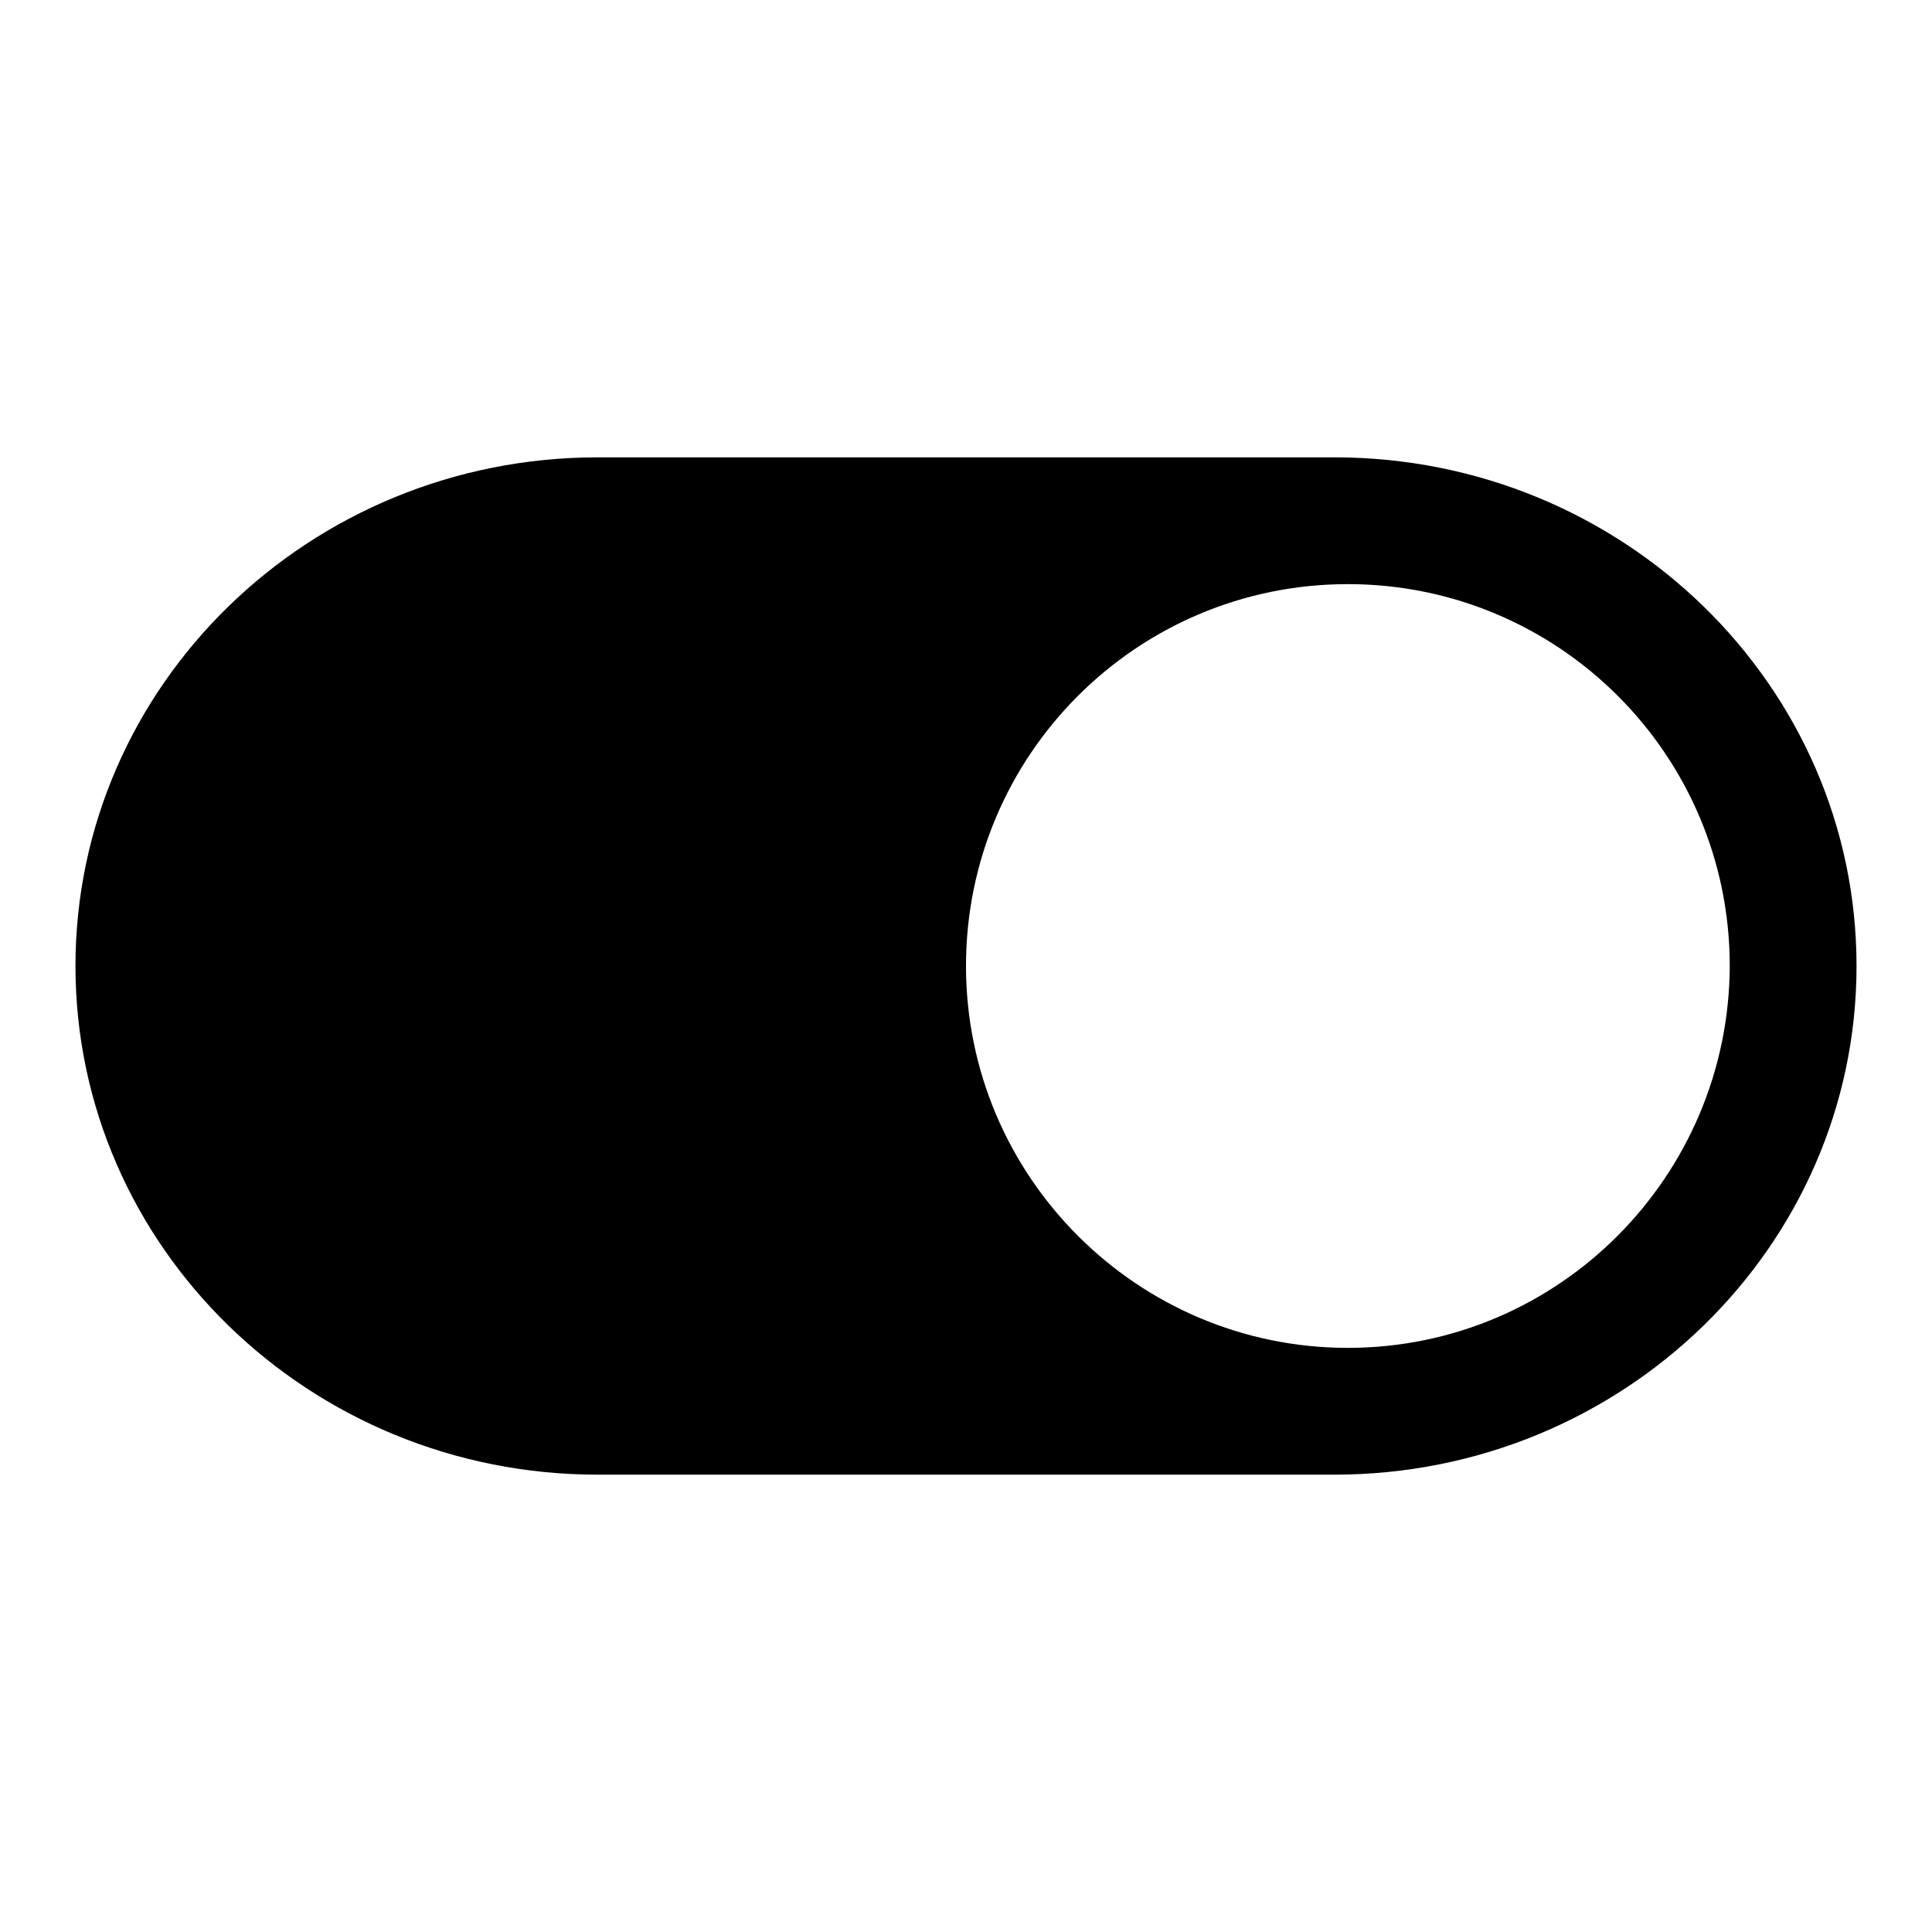
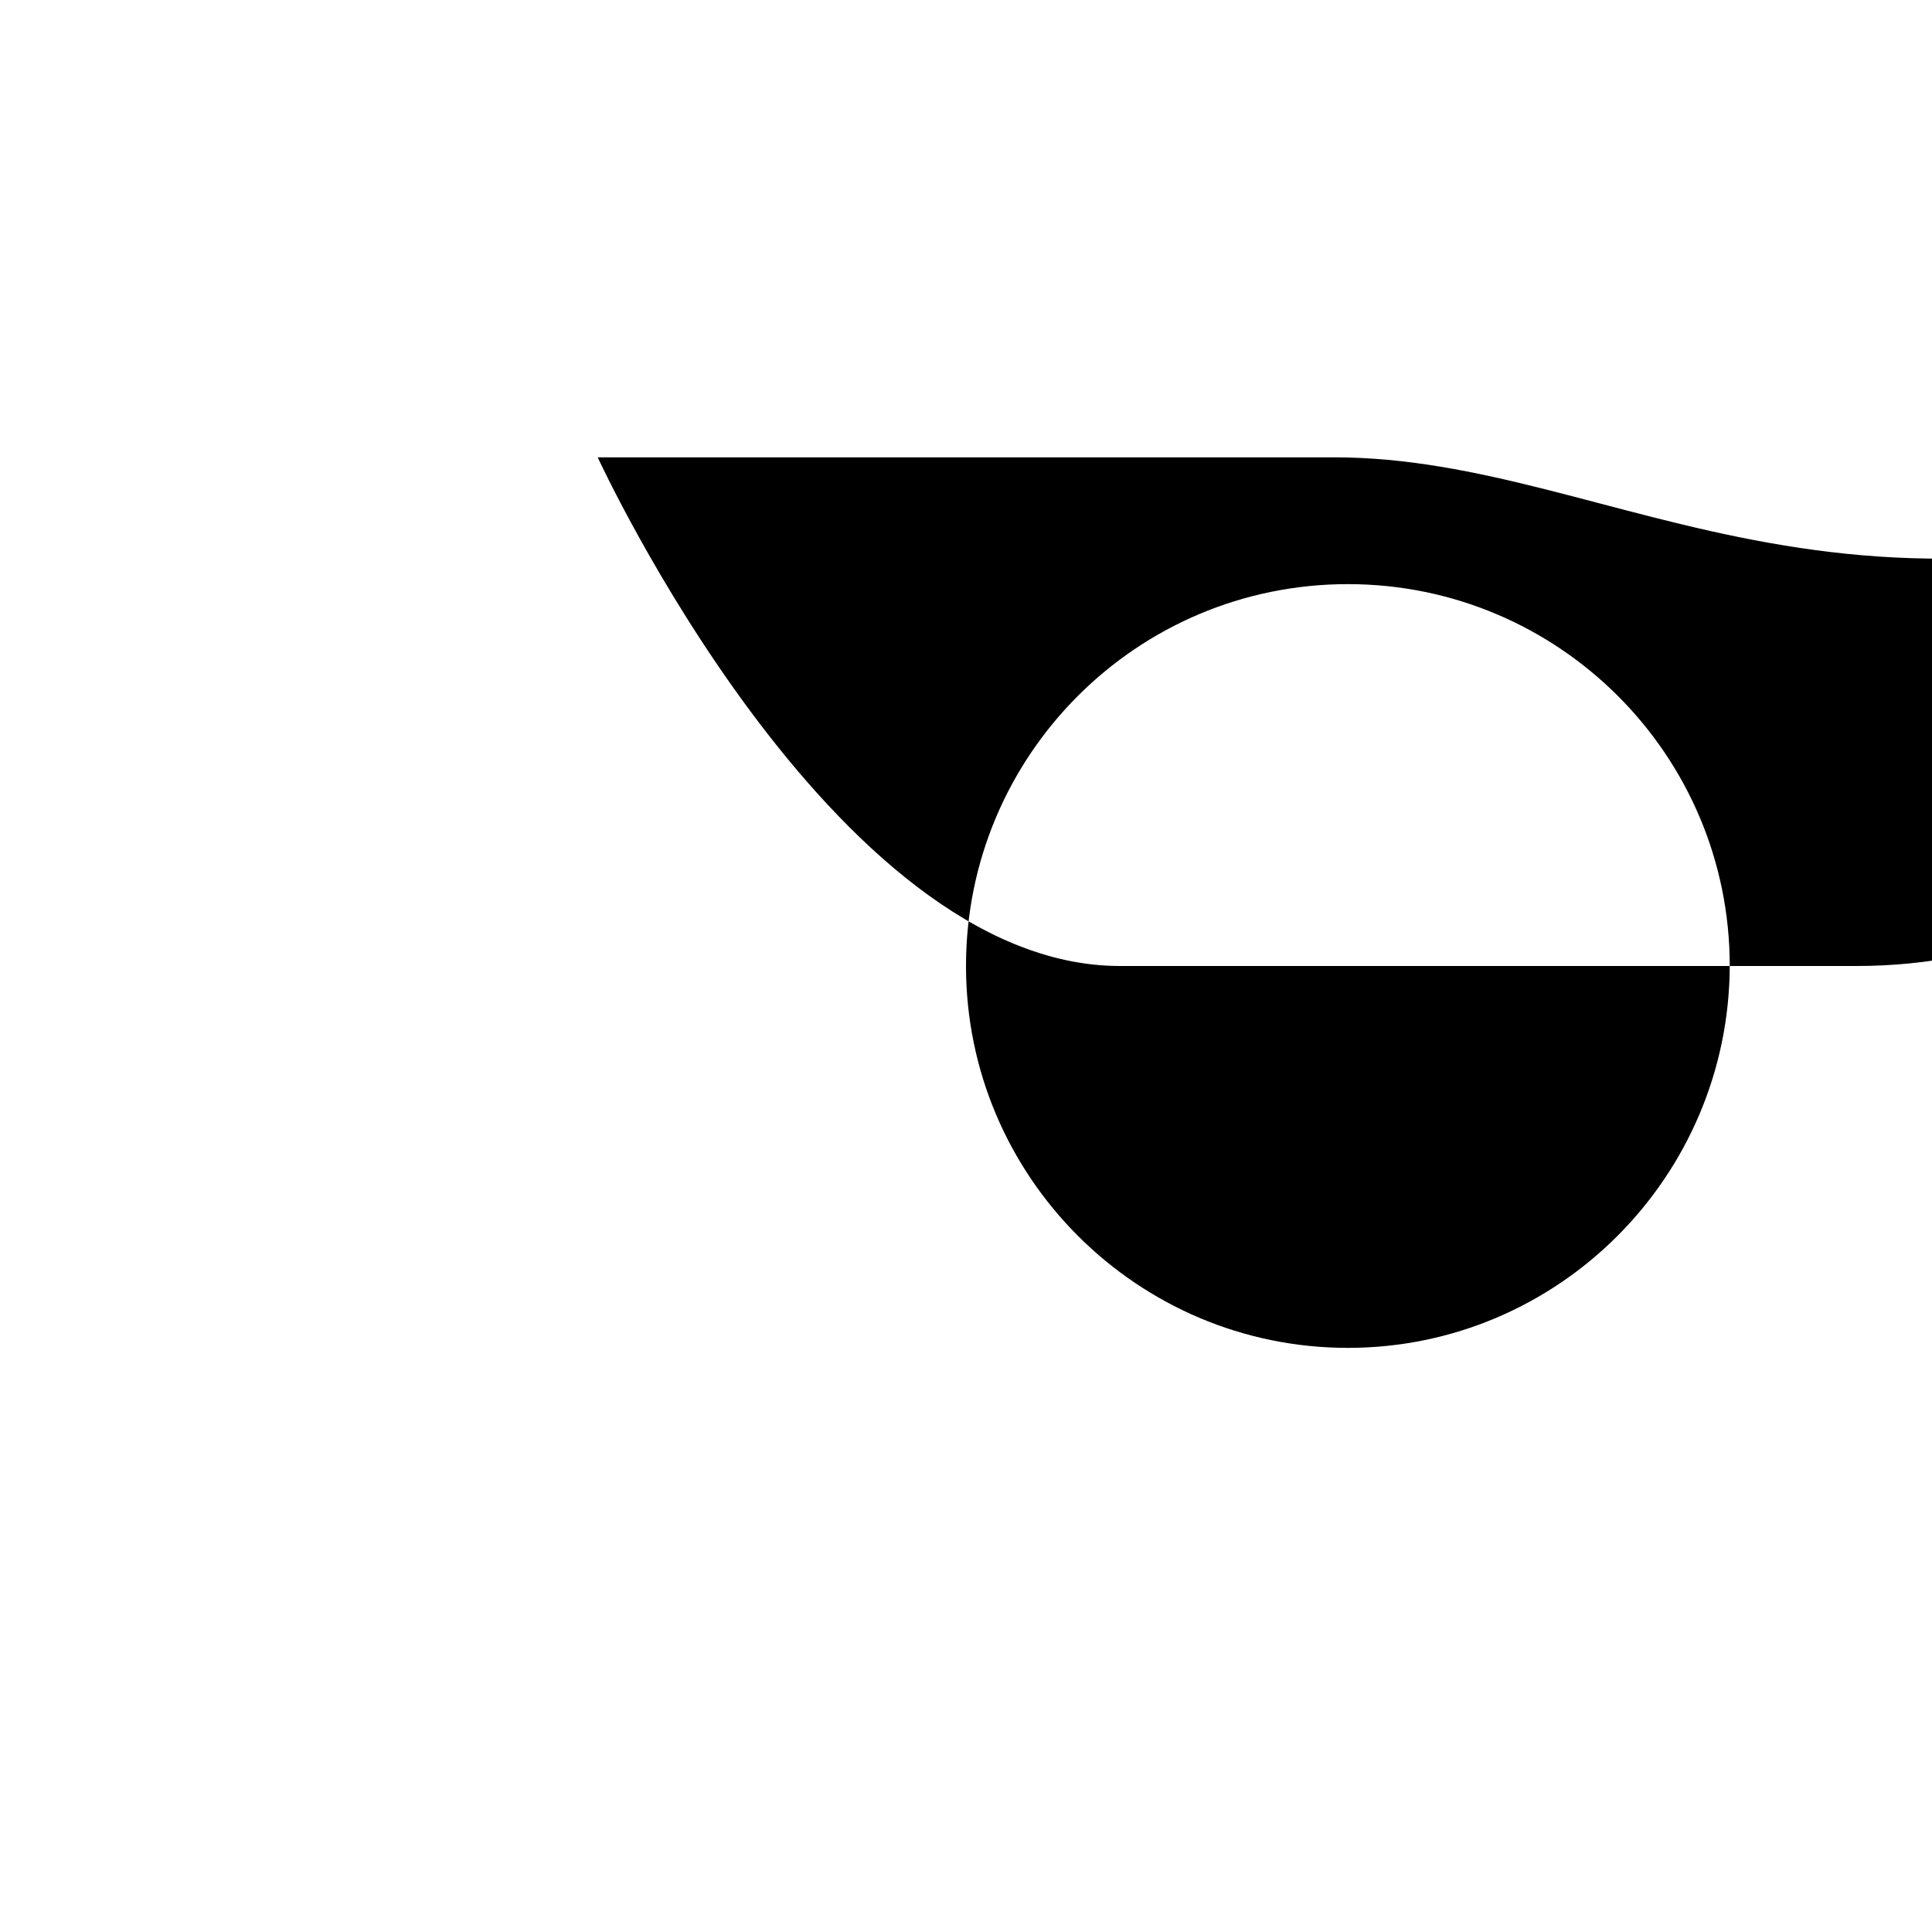
<svg xmlns="http://www.w3.org/2000/svg" version="1.1" x="0px" y="0px" viewBox="0 0 256 256" enable-background="new 0 0 256 256" xml:space="preserve">
  <g>
-     <path fill="#000000" d="M176.8,60.6H79.2C41,60.6,10,90.8,10,128s31,67.4,69.2,67.4h97.6c38.2,0,69.2-30.2,69.2-67.4 C246,90.8,215,60.6,176.8,60.6z M178.6,178.6c-27.9,0-50.6-22.7-50.6-50.6c0-27.9,22.6-50.6,50.6-50.6c27.9,0,50.6,22.6,50.6,50.6 C229.1,155.9,206.5,178.6,178.6,178.6z" />
+     <path fill="#000000" d="M176.8,60.6H79.2s31,67.4,69.2,67.4h97.6c38.2,0,69.2-30.2,69.2-67.4 C246,90.8,215,60.6,176.8,60.6z M178.6,178.6c-27.9,0-50.6-22.7-50.6-50.6c0-27.9,22.6-50.6,50.6-50.6c27.9,0,50.6,22.6,50.6,50.6 C229.1,155.9,206.5,178.6,178.6,178.6z" />
  </g>
</svg>